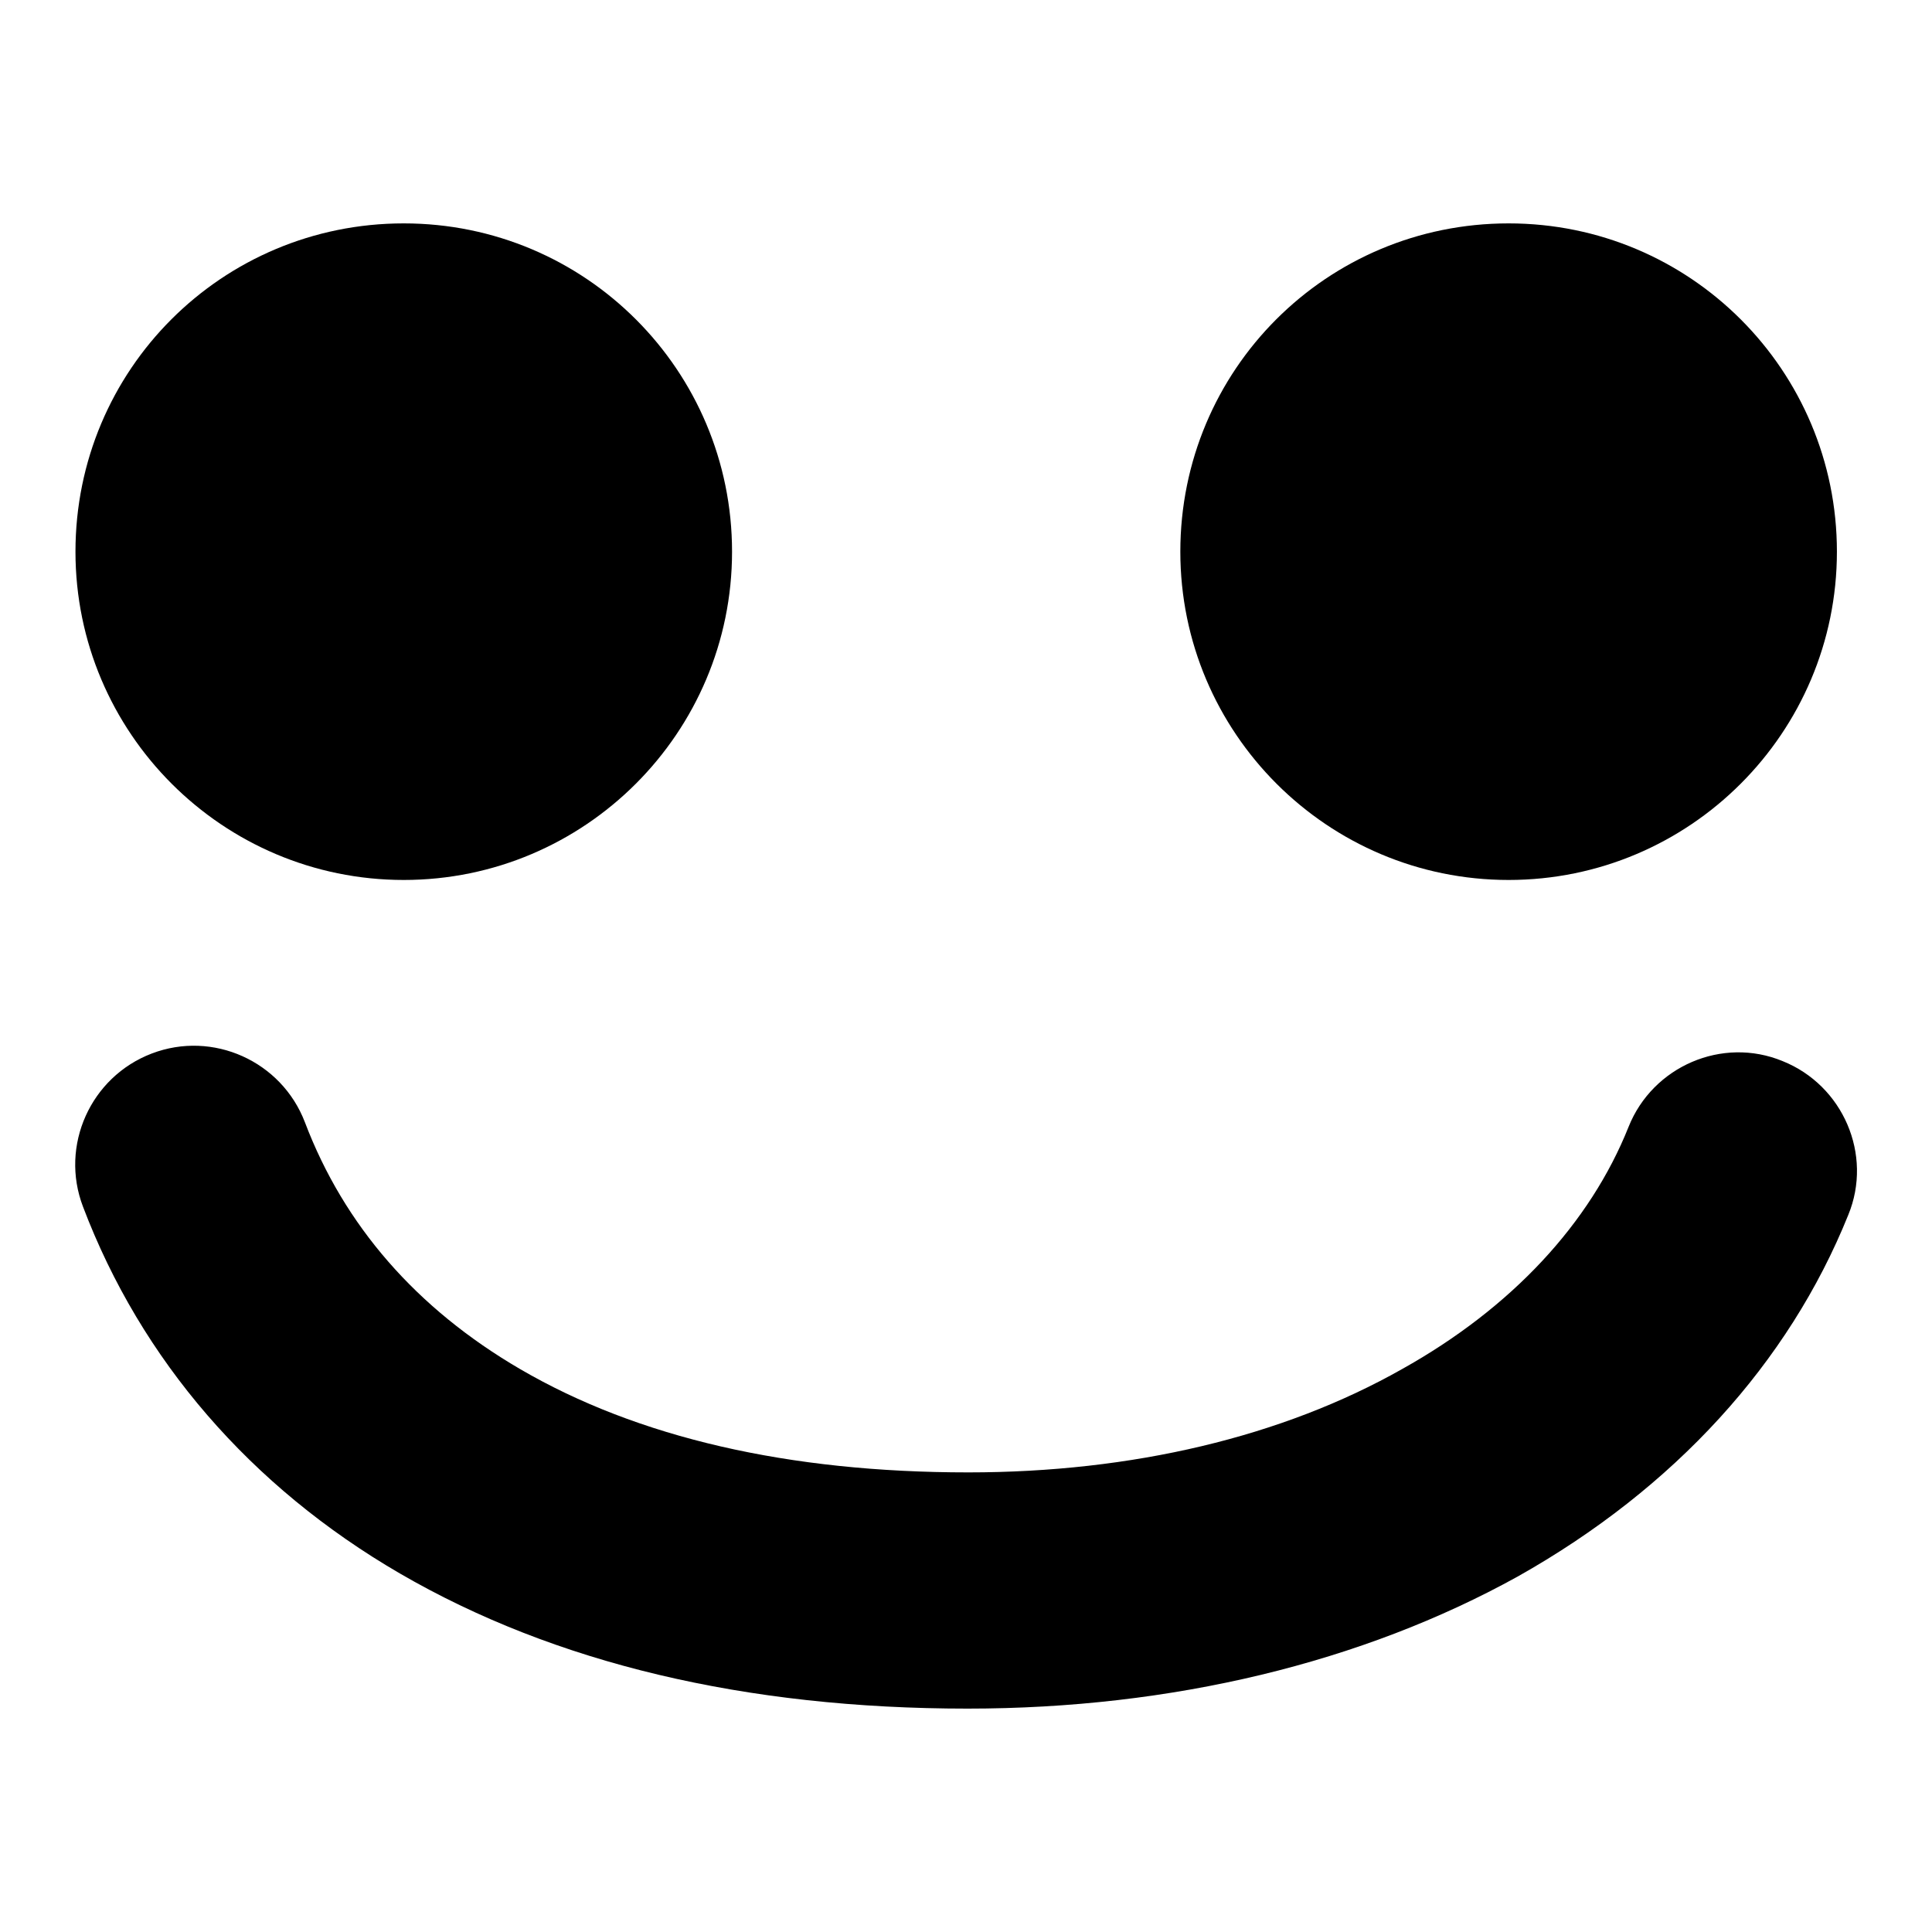
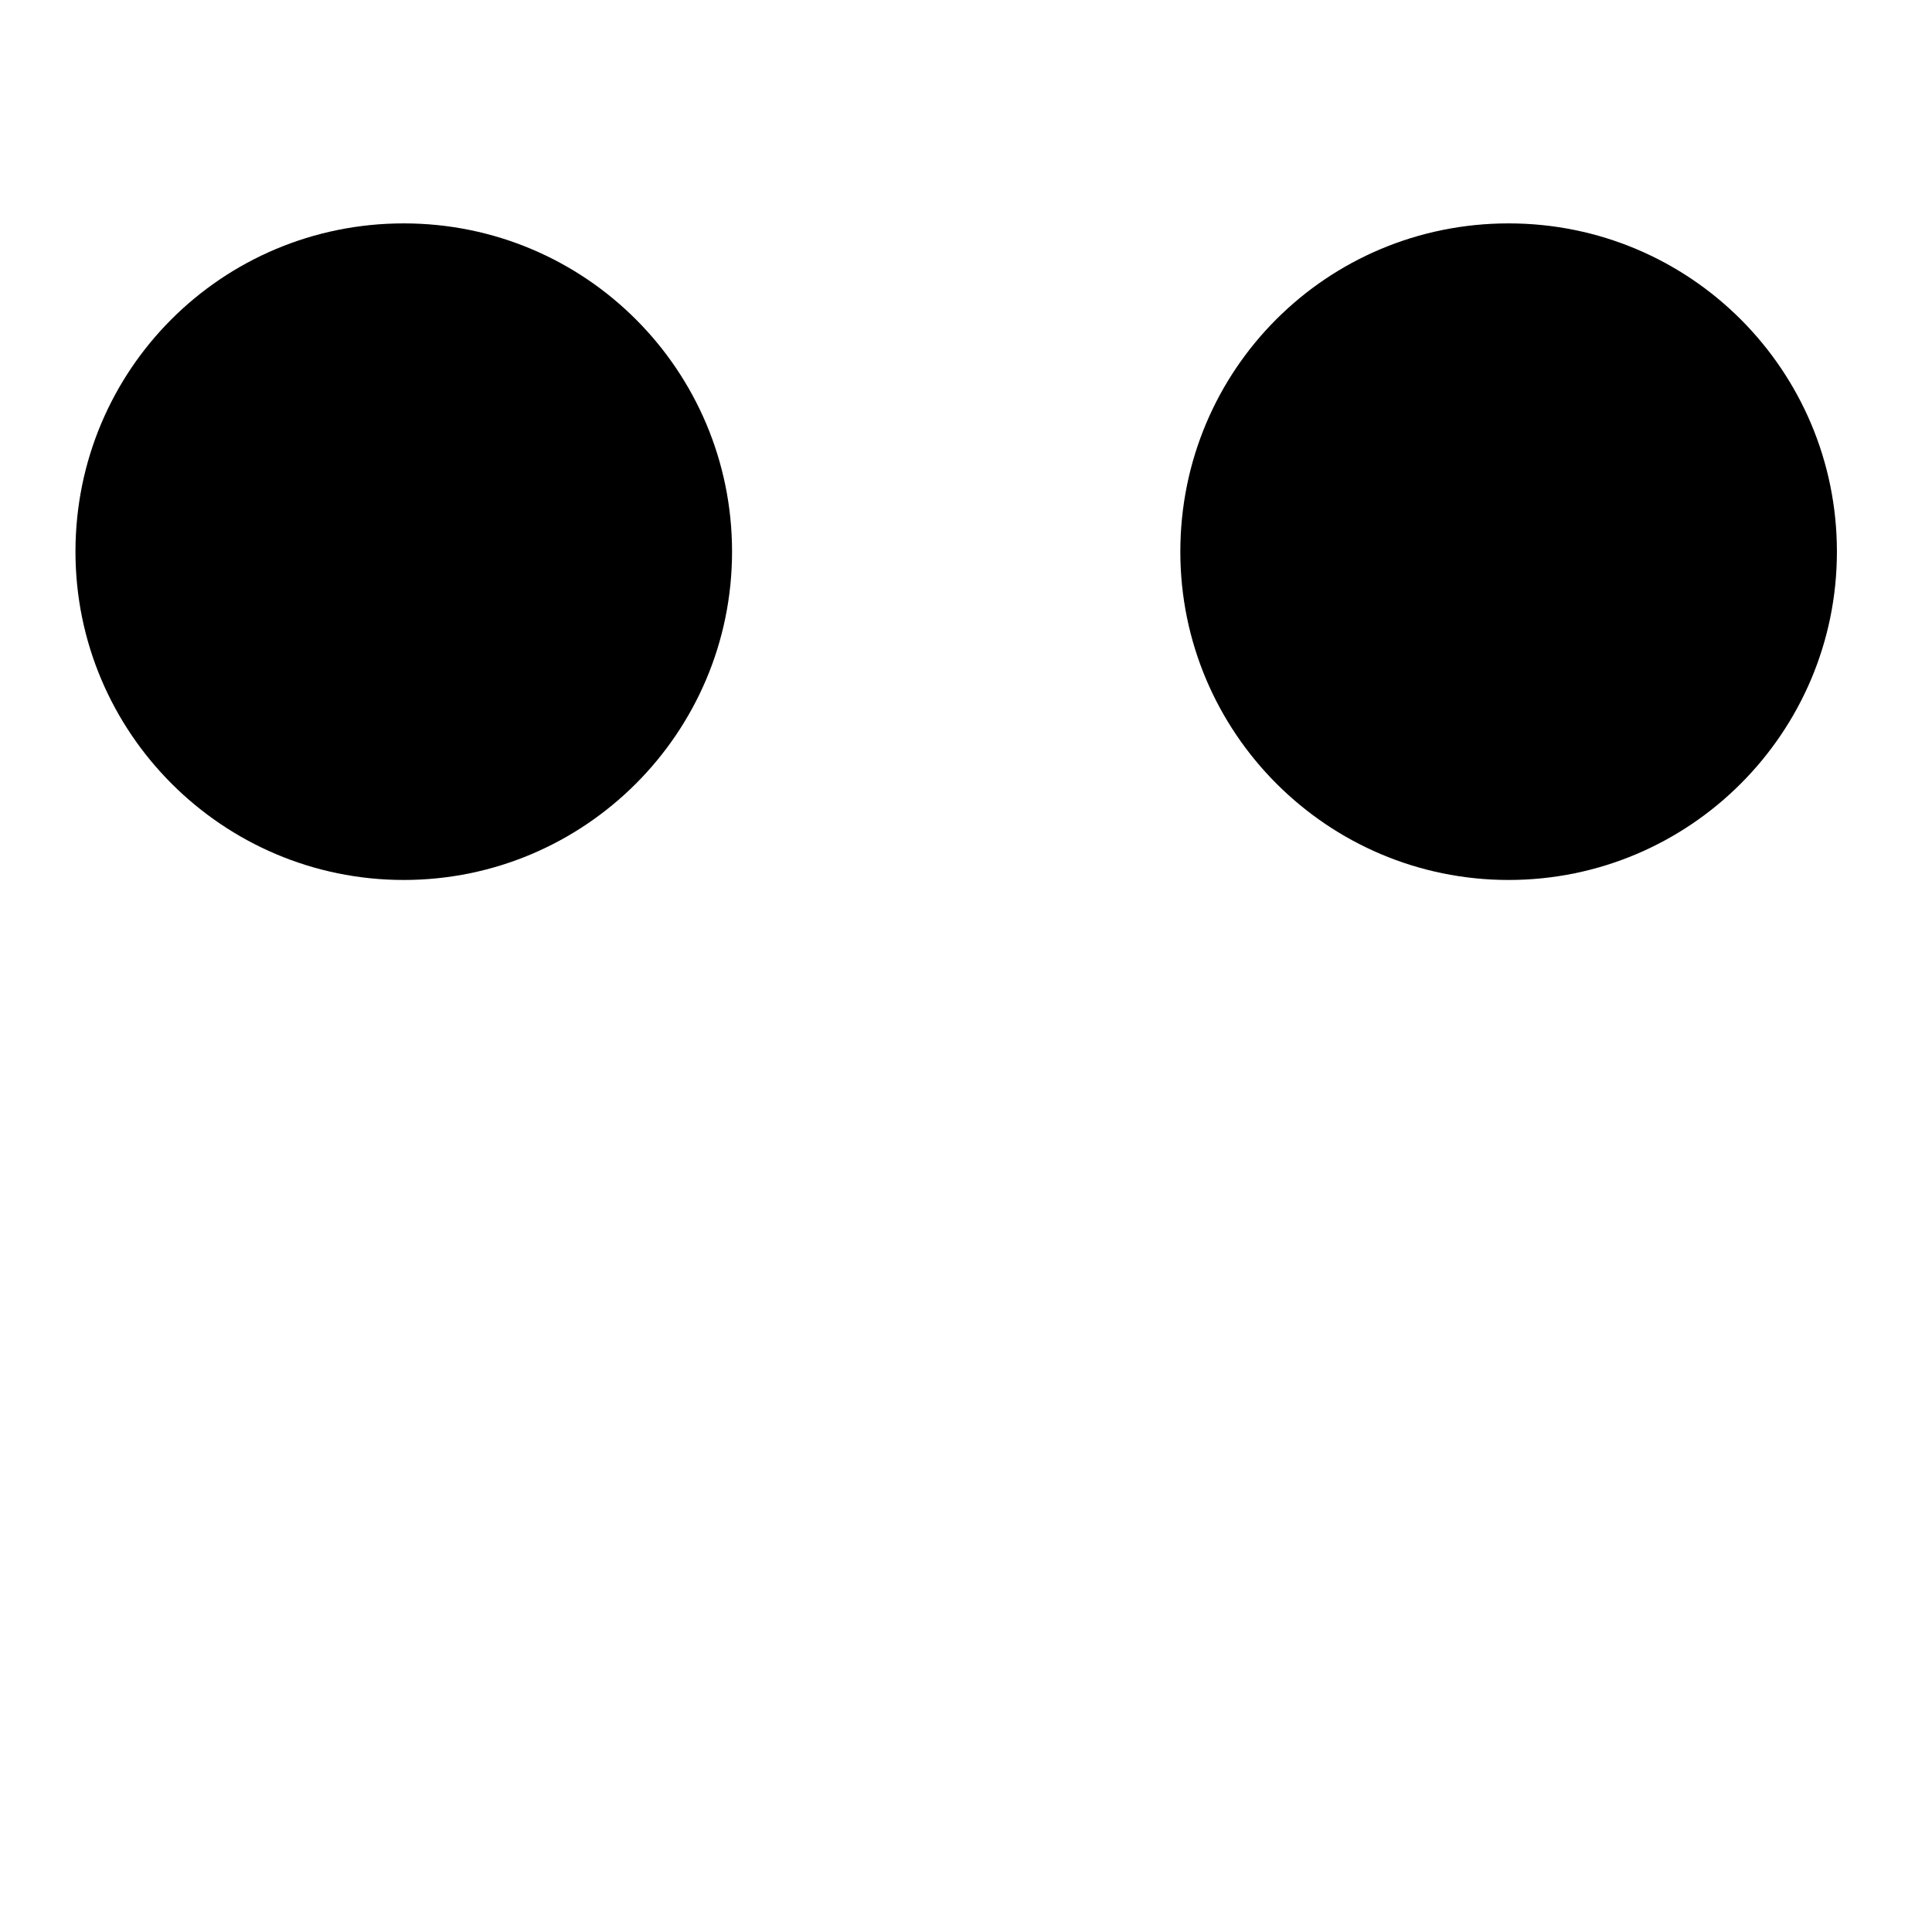
<svg xmlns="http://www.w3.org/2000/svg" version="1.1" x="0px" y="0px" viewBox="0 0 256 256" enable-background="new 0 0 256 256" xml:space="preserve">
  <g>
    <g>
-       <path fill="#000000" d="M128.2,226.4c-29.4,0-54.7-6-75.2-17.9c-19.8-11.5-34.3-28.3-42-48.6c-3.1-8.1,1-17.2,9.1-20.3c8.1-3.1,17.2,1,20.3,9.1c5.2,13.7,14.8,24.7,28.5,32.7c15.6,9.1,35.6,13.7,59.4,13.7c21.7,0,41.6-4.7,57.5-13.7c14.5-8.1,24.9-19.3,30-32.1c3.2-8,12.4-12,20.4-8.7c8,3.2,12,12.4,8.7,20.4c-7.9,19.6-23,36.2-43.8,47.9C180.5,220.3,155.3,226.4,128.2,226.4z" />
      <path fill="#000000" d="M10,73.1c0,24,19.5,43.5,43.5,43.5S97,97.1,97,73.1S77.6,29.6,53.5,29.6S10,49,10,73.1z" />
      <path fill="#000000" d="M156.4,73.1c0,24,19.5,43.5,43.5,43.5s43.5-19.5,43.5-43.5S224,29.6,199.9,29.6S156.4,49,156.4,73.1L156.4,73.1z" />
    </g>
  </g>
</svg>